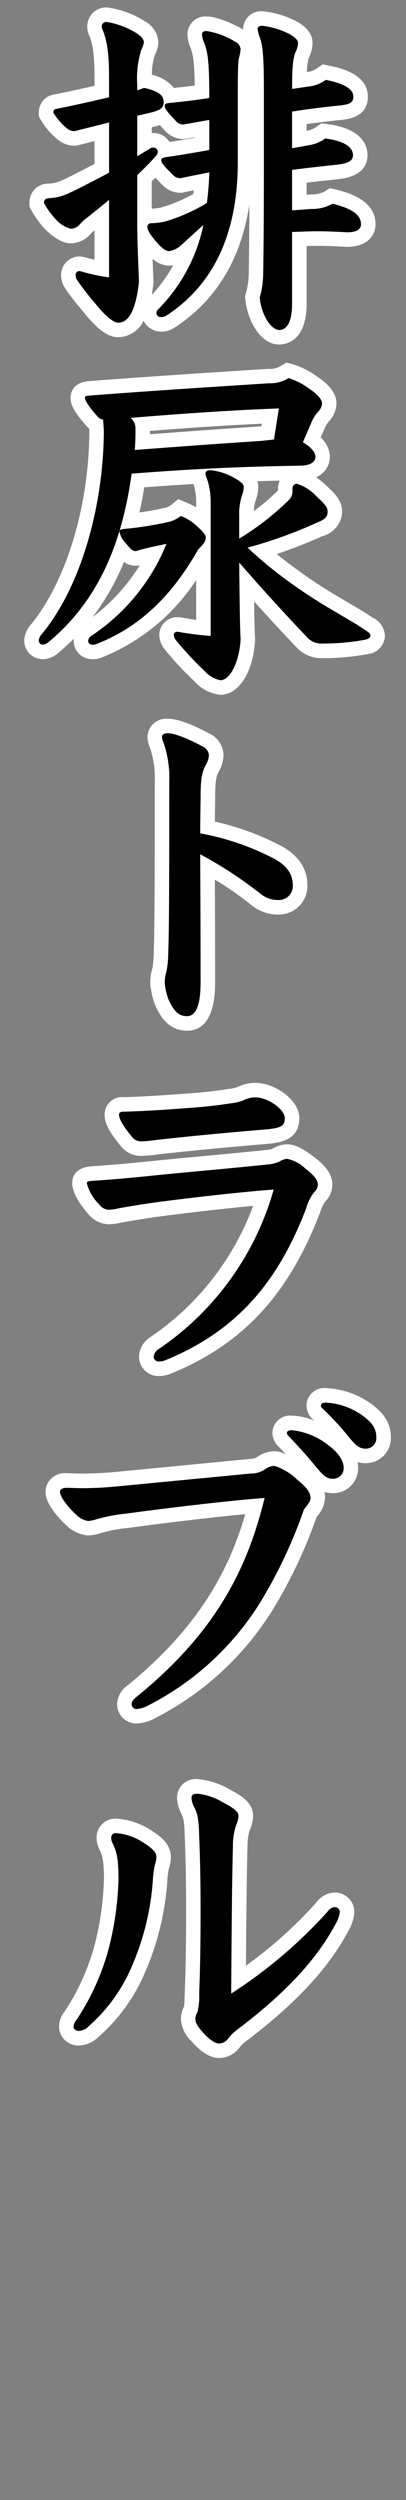
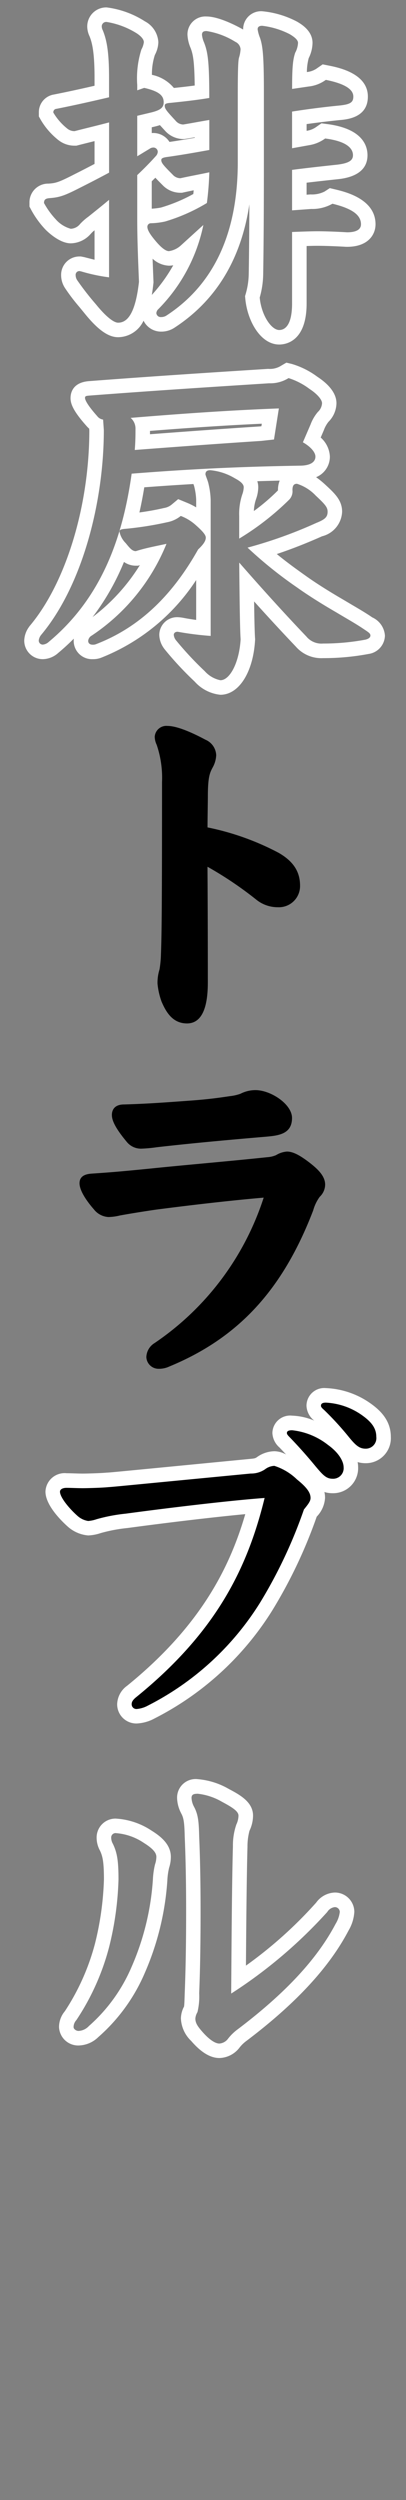
<svg xmlns="http://www.w3.org/2000/svg" id="レイヤー_1" data-name="レイヤー 1" viewBox="0 0 56 344">
  <rect x="0" y="0" width="56" height="344" fill="#808080" stroke="none" />
  <defs>
    <style>.cls-1{fill:#fff;}</style>
  </defs>
-   <path d="M38.515,46.407c-1.718,0-3.405-2.458-3.683-5.369l-.019-.191.054-.185a11.263,11.263,0,0,0,.44-2.935c.095-5.961.095-12.265.095-17.33V12.572c0-4.761-.153-6.06-.476-7.029-.049-.163-.095-.29-.137-.41a3.263,3.263,0,0,1-.25-1.106,1.486,1.486,0,0,1,1.624-1.48,12,12,0,0,1,4.28,1.28c.785.461,1.664,1.1,1.664,2.072a4,4,0,0,1-.459,1.73,11.64,11.64,0,0,0-.35,3.45l1.153-.168a3.9,3.9,0,0,0,1.927-.745l.35-.242.416.084c1.136.227,4.6.919,4.6,3.284,0,1.985-1.894,2.148-3.027,2.245-1.744.174-3.679.416-5.422.677V19.2l1.224-.221a4,4,0,0,0,1.767-.75l.316-.218.38.049c3.9.5,4.713,2.065,4.713,3.3,0,1.941-2.212,2.194-3.046,2.29l-.394.042c-1.462.158-3.2.346-4.96.565v3.612l1.568-.114a4.8,4.8,0,0,0,2.455-.561l.362-.235.419.1c2.017.489,4.7,1.414,4.7,3.805,0,.493-.211,2.1-2.92,2.1-1.736-.1-3.287-.144-4.08-.144-.611,0-1.522.028-2.505.061v8.876C41.291,45.8,39.552,46.407,38.515,46.407ZM16.289,45.4c-.367,0-1.485,0-3.849-2.915l-.752-.919a24.629,24.629,0,0,1-1.861-2.44,2.25,2.25,0,0,1-.394-1.254,1.519,1.519,0,0,1,1.528-1.577h.1l.336.068c.771.2,1.838.471,2.645.641V29.614l-1.2.969a6.686,6.686,0,0,0-1.022.881,2.788,2.788,0,0,1-2.055,1.022c-1.15,0-2.61-1.426-2.772-1.589a11.85,11.85,0,0,1-1.808-2.5l-.117-.219v-.248c0-.685.29-1.53,1.668-1.667,1.249-.084,1.8-.278,3.965-1.384q1.625-.811,3.344-1.726V18.136q-.771.195-1.527.381c-.677.168-1.34.332-1.976.5l-.123.032h-.127a2.556,2.556,0,0,1-1.638-.571l-.087-.07A9.028,9.028,0,0,1,6.488,15.99l-.128-.228V15.5A1.454,1.454,0,0,1,7.6,13.992c2.409-.473,4.722-1,6.445-1.4V10.7c0-3.52-.315-5-.788-6.146a2.119,2.119,0,0,1-.22-.91A1.612,1.612,0,0,1,14.705,2.02a11.815,11.815,0,0,1,4.717,1.743c1.176.782,1.42,1.541,1.42,2.041a3.087,3.087,0,0,1-.367,1.288l-.057.127a11.147,11.147,0,0,0-.484,3.858l.177.04c1.33.3,2.822.808,3.306,2.046l.055,0c1.393-.144,2.89-.3,4.392-.529-.02-4.068-.2-5.266-.648-6.413A4.454,4.454,0,0,1,26.858,4.8a1.463,1.463,0,0,1,1.624-1.527,11.431,11.431,0,0,1,4.475,1.616,2.161,2.161,0,0,1,1.23,1.88,5.637,5.637,0,0,1-.223,1.348,32.913,32.913,0,0,0-.161,4.8v9.409c0,10.094-3.448,17.465-10.246,21.911a2.282,2.282,0,0,1-1.316.4A1.588,1.588,0,0,1,20.569,43.1a1.792,1.792,0,0,1,.582-1.284,22.055,22.055,0,0,0,4.957-7.749l-.5.46A4.109,4.109,0,0,1,23.3,35.558c-.789,0-1.6-.555-2.641-1.8-.263-.313-.5-.61-.7-.9.04,1.722.109,3.445.168,4.926l.041,1.031-.009.076C19.846,41.687,19.1,45.4,16.289,45.4ZM19.93,30a1.479,1.479,0,0,1,.872-.284,9.222,9.222,0,0,0,1.692-.2,23.564,23.564,0,0,0,5.108-2.2c.088-.734.157-1.519.207-2.37l-.579.114c-.719.143-1.432.284-2.131.439l-.108.024h-.109a2.438,2.438,0,0,1-1.763-.773A11.063,11.063,0,0,1,21.5,22.944q-.714.752-1.574,1.578Zm1.208-10.7a1.612,1.612,0,0,1,1.6,1.331l.184-.026c1.744-.244,3.37-.525,4.94-.806V17.693c-.211.037-.422.076-.633.114-.6.108-1.206.216-1.809.313l-.078.013h-.08a2.413,2.413,0,0,1-1.815-.878c-.48-.516-.843-.906-1.108-1.236a5.763,5.763,0,0,1-1.362.455l-1.051.25v3.008l.133-.079A1.9,1.9,0,0,1,21.138,19.3Z" />
  <path class="cls-1" d="M14.705,3.02A11.181,11.181,0,0,1,18.881,4.6c.576.383.961.815.961,1.2a2.733,2.733,0,0,1-.337,1.008,13.122,13.122,0,0,0-.575,4.9v.72l.96-.336c2.112.48,2.687,1.1,2.687,1.969,0,.719-.384,1.1-1.823,1.439l-1.824.433V21.5c.575-.336,1.1-.672,1.679-1.008a.9.9,0,0,1,.529-.192.6.6,0,0,1,.624.576.934.934,0,0,1-.288.624c-.817.912-1.681,1.776-2.544,2.592v6.193c0,2.88.143,6.048.239,8.5-.48,4.225-1.536,5.617-2.88,5.617-.576,0-1.632-.768-3.072-2.545a37.966,37.966,0,0,1-2.544-3.264,1.258,1.258,0,0,1-.24-.719.518.518,0,0,1,.528-.577l.239.048a24.2,24.2,0,0,0,3.841.816V27.5c-.912.769-1.824,1.489-2.832,2.3a7.826,7.826,0,0,0-1.152,1.008,1.731,1.731,0,0,1-1.3.672A4.264,4.264,0,0,1,7.7,30.19a10.983,10.983,0,0,1-1.632-2.256c0-.529.289-.624.768-.672,1.44-.1,2.16-.385,4.32-1.489q1.872-.936,3.889-2.016V16.845c-1.632.431-3.265.816-4.753,1.2a1.583,1.583,0,0,1-1.056-.384A8.071,8.071,0,0,1,7.36,15.5a.46.46,0,0,1,.432-.527c2.688-.529,5.185-1.105,7.249-1.585V10.7c0-3.408-.288-5.137-.864-6.529a1.248,1.248,0,0,1-.144-.527.615.615,0,0,1,.672-.624m21.458.527A11.161,11.161,0,0,1,39.955,4.7c.816.48,1.152.863,1.152,1.2a3.138,3.138,0,0,1-.383,1.345c-.337.96-.433,2.112-.433,4.992l2.3-.336a4.9,4.9,0,0,0,2.351-.912c3.12.624,3.793,1.536,3.793,2.3,0,.816-.432,1.1-2.112,1.249-1.92.191-4.225.48-6.337.815V20.4l2.4-.432a5.04,5.04,0,0,0,2.161-.912c3.024.384,3.839,1.392,3.839,2.3,0,.672-.479,1.1-2.16,1.3-1.775.192-4.032.432-6.24.72v5.568l2.641-.191a5.611,5.611,0,0,0,2.927-.721c2.977.721,3.937,1.68,3.937,2.833,0,.672-.576,1.1-1.92,1.1-1.633-.1-3.217-.144-4.08-.144-.817,0-2.16.048-3.505.1v9.841c0,2.88-.912,3.648-1.776,3.648-1.056,0-2.449-1.968-2.688-4.464a12.333,12.333,0,0,0,.48-3.216c.095-5.953.095-12.338.095-17.33V12.572c0-4.752-.143-6.192-.527-7.344a5.1,5.1,0,0,1-.336-1.2c0-.336.239-.48.624-.48m-7.681.721a10.608,10.608,0,0,1,3.985,1.488,1.216,1.216,0,0,1,.72,1.008,4.8,4.8,0,0,1-.193,1.1c-.1.288-.191.912-.191,5.04v9.409c0,10.129-3.553,16.994-9.793,21.074a1.3,1.3,0,0,1-.769.24.608.608,0,0,1-.672-.528.83.83,0,0,1,.288-.576A23.1,23.1,0,0,0,28.05,30.958c-1.008.912-2.064,1.872-3.12,2.832a3.133,3.133,0,0,1-1.632.768c-.336,0-.912-.288-1.872-1.44-.769-.912-1.1-1.488-1.1-1.92a.482.482,0,0,1,.481-.48,9.983,9.983,0,0,0,1.968-.24,24.637,24.637,0,0,0,5.76-2.544,41.74,41.74,0,0,0,.336-4.225c-1.344.288-2.688.528-3.984.816a1.433,1.433,0,0,1-1.056-.48c-1.3-1.3-1.585-1.632-1.585-2.016,0-.192.1-.336.817-.432,2.064-.288,3.936-.624,5.808-.96V16.509c-1.2.192-2.4.431-3.6.624A1.416,1.416,0,0,1,24.21,16.6c-1.248-1.344-1.488-1.631-1.488-2.063,0-.193.095-.337.816-.385,1.872-.192,3.6-.384,5.328-.672,0-4.944-.192-6.288-.72-7.632A3.5,3.5,0,0,1,27.858,4.8c0-.432.24-.527.624-.527M14.705,1.02a2.62,2.62,0,0,0-2.672,2.624,3.186,3.186,0,0,0,.316,1.341c.362.893.692,2.226.692,5.715v1.1c-1.605.368-3.588.81-5.635,1.212A2.456,2.456,0,0,0,5.36,15.5v.524l.257.456a9.986,9.986,0,0,0,2.277,2.667l.084.075.091.065a3.559,3.559,0,0,0,2.219.758h.254l.246-.064c.633-.163,1.292-.326,1.967-.494l.286-.071v3.139c-.953.5-1.886.981-2.783,1.43C8.109,25.083,7.7,25.2,6.7,25.266l-.033,0-.033,0a2.574,2.574,0,0,0-2.569,2.662v.5l.233.439A12.775,12.775,0,0,0,6.282,31.6c.442.442,2,1.882,3.479,1.882a3.726,3.726,0,0,0,2.709-1.257l.055-.055.051-.059a3.683,3.683,0,0,1,.465-.423v4.053c-.5-.124-.993-.25-1.343-.34l-.052-.013-.054-.011-.239-.048-.194-.039h-.2a2.525,2.525,0,0,0-2.528,2.577,3.242,3.242,0,0,0,.561,1.806A25.77,25.77,0,0,0,10.915,42.2c.227.276.475.578.75.916,1.84,2.27,3.267,3.283,4.624,3.283A3.914,3.914,0,0,0,19.8,44.125a2.684,2.684,0,0,0,2.443,1.506,3.288,3.288,0,0,0,1.879-.577c5.7-3.728,9.146-9.414,10.273-16.941-.011,3.135-.035,6.409-.086,9.581a10.422,10.422,0,0,1-.4,2.686l-.108.37.036.384c.3,3.083,2.127,6.273,4.679,6.273.886,0,3.776-.407,3.776-5.648V33.851c.591-.017,1.118-.029,1.505-.029.778,0,2.306.043,3.963.14l.058,0h.059c2.893,0,3.92-1.672,3.92-3.1,0-3.454-4.114-4.449-5.466-4.777l-.838-.2-.723.47a3.856,3.856,0,0,1-1.907.4h-.02l-.055,0-.5.036V25.139c1.45-.173,2.865-.326,4.069-.456l.386-.041c1.807-.207,3.945-.943,3.945-3.285,0-1.336-.726-3.671-5.587-4.288l-.761-.1-.63.436A3.064,3.064,0,0,1,42.3,18l-.009,0v-.926c1.492-.21,3.076-.4,4.536-.548,1.05-.09,3.913-.336,3.913-3.239,0-3.185-4.065-4-5.4-4.265l-.832-.166-.7.482a2.911,2.911,0,0,1-1.481.575A7.681,7.681,0,0,1,42.579,8a4.883,4.883,0,0,0,.528-2.1c0-1.666-1.553-2.58-2.138-2.923a12.866,12.866,0,0,0-4.806-1.429,2.47,2.47,0,0,0-2.624,2.48v.04l-.044-.026-.023-.015-.024-.013c-.728-.41-3.237-1.745-4.966-1.745A2.467,2.467,0,0,0,25.858,4.8a5.265,5.265,0,0,0,.436,1.811c.348.9.521,1.92.562,5.157-.969.13-1.934.238-2.872.336a5.35,5.35,0,0,0-3.03-1.807,8.555,8.555,0,0,1,.394-2.7l.039-.085a3.982,3.982,0,0,0,.455-1.7A3.465,3.465,0,0,0,19.99,2.939,12.7,12.7,0,0,0,14.705,1.02ZM20.93,17.514l.285-.067c.214-.05.511-.12.842-.23.2.221.42.46.666.725a3.407,3.407,0,0,0,2.543,1.191h.159l.157-.025q.642-.1,1.284-.22v.074c-1.123.2-2.28.392-3.491.569a2.637,2.637,0,0,0-2.237-1.23c-.07,0-.139,0-.208.008v-.8Zm0,7.432q.255-.249.5-.492c.279.3.607.629.984,1.006a3.4,3.4,0,0,0,2.47,1.065H25.1l.215-.047c.461-.1.928-.2,1.4-.293-.015.173-.032.343-.049.51a22.186,22.186,0,0,1-4.452,1.861,9.148,9.148,0,0,1-1.284.159V24.946Zm.01,15.631c.11-.631.172-1.183.216-1.569l.017-.152-.006-.152-.038-.957c-.027-.674-.056-1.4-.083-2.149a3.529,3.529,0,0,0,2.252.96,3.1,3.1,0,0,0,.6-.059,21.89,21.89,0,0,1-2.953,4.078Z" />
-   <path d="M30.4,94.6a4.818,4.818,0,0,1-2.843-1.519,46.956,46.956,0,0,1-4.09-4.388,2.388,2.388,0,0,1-.5-1.334A1.449,1.449,0,0,1,24.5,85.927a4.856,4.856,0,0,1,.773.106c.577.1,1.546.275,2.788.392V76.34c-3.77,6.591-8.478,10.91-14.385,13.2a1.952,1.952,0,0,1-.889.163,1.526,1.526,0,0,1-1.624-1.528,1.863,1.863,0,0,1,.9-1.534,27.081,27.081,0,0,0,9.215-10.429c-.769.168-1.51.346-2.232.578l-.148.048h-.158a2.657,2.657,0,0,1-2.033-1.3A30.721,30.721,0,0,1,7.376,89.088,2.3,2.3,0,0,1,5.92,89.7a1.559,1.559,0,0,1-1.576-1.576,2.4,2.4,0,0,1,.5-1.321l.066-.09c5.108-6.094,8.408-16.9,8.408-27.535l-.05-.734a2.5,2.5,0,0,1-.622-.536c-1.92-2.151-1.92-2.849-1.92-3.147,0-1.2,1.122-1.286,1.6-1.326,8.958-.682,16.983-1.194,23.432-1.605l1.3-.083a3.767,3.767,0,0,0,2.251-.587l.343-.2.387.091a10.518,10.518,0,0,1,3.191,1.621c.821.535,2.188,1.606,2.188,2.809a2.74,2.74,0,0,1-.868,1.907,4.959,4.959,0,0,0-.8,1.41l-.725,1.682a3.13,3.13,0,0,1,1.477,2.346c0,1.087-.83,2.248-3.16,2.248-2.766.046-5.359.113-7.894.206a2.18,2.18,0,0,1,1.164,1.77,4.023,4.023,0,0,1-.242,1.276,7.43,7.43,0,0,0-.382,2.709v1.218a31.461,31.461,0,0,0,5.2-4.221c.1-.1.147-.192.147-.6,0-1.73,1.243-1.865,1.624-1.865,1.254,0,3.2,1.829,3.28,1.906,1.38,1.282,1.945,1.908,1.945,2.935,0,1.475-1.07,2.026-2.166,2.464a65.268,65.268,0,0,1-7.87,2.953,60.024,60.024,0,0,0,5.386,4.182c1.409,1.006,3.291,2.2,5.3,3.36.438.263.849.5,1.245.737.946.556,1.84,1.081,2.61,1.607l.094.062c.756.5,1.3.867,1.3,1.676,0,.286-.109,1.242-1.5,1.552a32.419,32.419,0,0,1-6.027.552,3.656,3.656,0,0,1-3.01-1.253c-2.368-2.479-4.94-5.28-7.532-8.2.041,4.09.087,6.71.164,7.813l0,.064,0,.063C33.957,91.842,32.367,94.6,30.4,94.6ZM25.311,70.065A7.628,7.628,0,0,1,27.7,71.533c.127.112.246.22.359.325V68.781a9.79,9.79,0,0,0-.263-1.936,4.58,4.58,0,0,0-.215-.681c-.08-.214-.153-.418-.2-.6-2.695.147-5.43.331-8.344.555A55.124,55.124,0,0,1,17.9,71.689a41.716,41.716,0,0,0,4.937-.81,3.2,3.2,0,0,0,1.457-.658l.463-.386ZM19.628,58.373a3.381,3.381,0,0,1,.061.664c0,.457,0,1.07-.029,1.8C25.931,60.356,31,60,35.953,59.671l.973-.106.364-2.315C32.2,57.459,26.52,57.82,19.628,58.373Z" />
  <path class="cls-1" d="M39.812,52.028a9.625,9.625,0,0,1,2.879,1.488c1.1.72,1.729,1.488,1.729,1.968a1.761,1.761,0,0,1-.576,1.2,5.785,5.785,0,0,0-1.009,1.728l-1.056,2.448c1.1.624,1.729,1.392,1.729,1.968,0,.816-.817,1.248-2.16,1.248-8.642.144-15.266.48-23.187,1.1-1.2,8.5-3.984,16.945-11.425,23.138a1.4,1.4,0,0,1-.816.384.555.555,0,0,1-.576-.576,1.508,1.508,0,0,1,.336-.768c5.713-6.817,8.641-18.338,8.641-28.178l-.1-1.441a1.231,1.231,0,0,1-.816-.48c-1.2-1.343-1.68-2.16-1.68-2.5,0-.288.192-.288.768-.336,9.456-.72,17.857-1.248,24.626-1.68a4.719,4.719,0,0,0,2.689-.72M38.467,56.2c-6.529.24-13.442.72-20.449,1.3a1.93,1.93,0,0,1,.671,1.537c0,.671,0,1.68-.1,2.88,6.913-.528,12.289-.912,17.426-1.248l1.776-.192.672-4.273M29.01,64.7a8,8,0,0,1,3.36,1.1c.912.48,1.248.864,1.248,1.248a3.132,3.132,0,0,1-.191.96,8.415,8.415,0,0,0-.433,3.025V74.11a37.061,37.061,0,0,0,6.913-5.377,1.648,1.648,0,0,0,.432-1.3c0-.625.192-.865.624-.865a6.085,6.085,0,0,1,2.593,1.633c1.343,1.248,1.632,1.631,1.632,2.208,0,.72-.336,1.056-1.537,1.536a61.943,61.943,0,0,1-9.505,3.408,57.862,57.862,0,0,0,6.817,5.473c1.345.96,3.217,2.16,5.377,3.408,1.44.864,2.736,1.584,3.792,2.3.721.48.96.624.96.912s-.288.48-.72.576a31.468,31.468,0,0,1-5.809.528,2.685,2.685,0,0,1-2.3-.96c-3.072-3.216-6.289-6.768-9.266-10.177.049,5.377.1,9.169.193,10.561C32.994,91.2,31.7,93.6,30.4,93.6a3.945,3.945,0,0,1-2.16-1.248,45.487,45.487,0,0,1-3.984-4.273,1.391,1.391,0,0,1-.288-.72c0-.24.192-.432.528-.432a43.555,43.555,0,0,0,4.561.576V68.781a10.715,10.715,0,0,0-.288-2.16c-.1-.48-.336-.96-.433-1.344,0-.336.144-.576.672-.576M24.93,70.99a6.618,6.618,0,0,1,2.112,1.3c.864.768,1.344,1.3,1.344,1.68,0,.432-.288.912-1.056,1.632-3.408,6.048-7.825,10.609-14.018,13.009a1.12,1.12,0,0,1-.527.1c-.432,0-.624-.24-.624-.528a.925.925,0,0,1,.48-.72A27.623,27.623,0,0,0,22.962,74.83c-1.536.336-2.881.576-4.225,1.008-.48,0-.816-.384-1.392-1.1a3.05,3.05,0,0,1-.864-1.584c0-.24.192-.336.768-.384a46.2,46.2,0,0,0,5.809-.912,4.182,4.182,0,0,0,1.872-.864M39.5,49.9l-.687.4a2.881,2.881,0,0,1-1.819.455l-1.293.083c-6.451.411-14.479.923-23.352,1.6l-.1.008c-2.274.185-2.519,1.686-2.519,2.322,0,.716.265,1.675,2.188,3.829a3.736,3.736,0,0,0,.386.389l.018.265C12.308,69.638,9.1,80.162,4.147,86.074l-.072.085-.061.093a3.362,3.362,0,0,0-.67,1.875A2.548,2.548,0,0,0,5.92,90.7a3.27,3.27,0,0,0,2.1-.846q1.153-.962,2.163-1.981a2.585,2.585,0,0,0-.018.3A2.521,2.521,0,0,0,12.785,90.7a3.108,3.108,0,0,0,1.314-.256,27.908,27.908,0,0,0,12.96-10.634v5.492c-.686-.091-1.236-.189-1.614-.256a5.387,5.387,0,0,0-.947-.122,2.455,2.455,0,0,0-2.528,2.432A3.265,3.265,0,0,0,22.6,89.19l.04.06.044.057a45.776,45.776,0,0,0,4.173,4.483A5.49,5.49,0,0,0,30.4,95.6c2.551,0,4.517-3.083,4.781-7.5l.008-.128-.009-.128c-.058-.845-.1-2.75-.131-5.089,1.99,2.209,3.94,4.315,5.762,6.224a4.653,4.653,0,0,0,3.75,1.578A33.31,33.31,0,0,0,50.744,90l.032-.006.031-.007a2.611,2.611,0,0,0,2.285-2.528,2.963,2.963,0,0,0-1.749-2.508l-.1-.069c-.78-.532-1.687-1.065-2.648-1.63-.393-.231-.8-.472-1.223-.724C45.356,81.36,43.5,80.187,42.125,79.2c-1.413-1-2.669-1.918-3.948-2.965,2.02-.673,4.066-1.475,6.252-2.445a3.634,3.634,0,0,0,2.759-3.379c0-1.565-1-2.5-2.271-3.674A12.373,12.373,0,0,0,43.6,65.662a3.051,3.051,0,0,0,1.9-2.833,3.712,3.712,0,0,0-1.268-2.624l.432-1a4.072,4.072,0,0,1,.644-1.164,3.71,3.71,0,0,0,1.1-2.556c0-1.59-1.434-2.859-2.636-3.643a11.209,11.209,0,0,0-3.514-1.76L39.5,49.9ZM20.689,59.292c5.9-.466,10.907-.787,15.423-.99l-.055.351-.212.023c-4.652.3-9.4.642-15.158,1.076,0-.164,0-.318,0-.46Zm14.8,6.923q1.52-.047,3.088-.083a3.443,3.443,0,0,0-.235,1.306v.038a27.713,27.713,0,0,1-3.326,2.844,5.55,5.55,0,0,1,.311-1.673,5.053,5.053,0,0,0,.294-1.594,2.653,2.653,0,0,0-.132-.838ZM19.9,67.053c2.345-.176,4.578-.326,6.777-.452a3.369,3.369,0,0,1,.134.415l.005.027.006.026a8.733,8.733,0,0,1,.238,1.712v1.032a9.7,9.7,0,0,0-1.368-.673l-1.115-.459-.926.772a2.182,2.182,0,0,1-1.012.445c-1.183.273-2.267.462-3.411.618.274-1.2.492-2.362.672-3.463ZM12.773,84.905A33.255,33.255,0,0,0,17.1,77.322a2.815,2.815,0,0,0,1.64.516h.314l.237-.076a26.393,26.393,0,0,1-6.515,7.143Z" />
  <path d="M25.794,140.823c-1.959,0-2.874-1.519-3.511-3.006a10.021,10.021,0,0,1-.557-2.463A6.154,6.154,0,0,1,22,133.4a14.159,14.159,0,0,0,.2-2.1l.006-.126c.1-2.712.143-6.763.143-23.567a14.053,14.053,0,0,0-.727-5.092l-.042-.1a2.7,2.7,0,0,1-.239-1.048,1.606,1.606,0,0,1,1.767-1.48c1.394,0,3.611,1.03,5.225,1.894a2.422,2.422,0,0,1,1.488,2.131,3.806,3.806,0,0,1-.488,1.693c-.376.71-.664,1.253-.664,4.019,0,.385-.008.915-.017,1.555-.01.756-.024,1.668-.029,2.671a36.339,36.339,0,0,1,9.8,3.492c2.025,1.157,2.964,2.592,2.964,4.523a2.918,2.918,0,0,1-3.064,2.968,4.7,4.7,0,0,1-3.008-1.069,50.67,50.67,0,0,0-6.694-4.5c0,.73.007,1.5.012,2.377.013,2.794.033,6.649.033,13.569C28.666,138.937,27.7,140.823,25.794,140.823Z" />
-   <path class="cls-1" d="M23.105,100.892c1.2,0,3.409,1.056,4.753,1.776a1.475,1.475,0,0,1,.96,1.249,2.934,2.934,0,0,1-.383,1.248c-.433.815-.769,1.487-.769,4.464,0,.96-.048,2.832-.048,5.04a35.91,35.91,0,0,1,10.32,3.553c1.681.96,2.449,2.064,2.449,3.648a1.916,1.916,0,0,1-2.064,1.968,3.7,3.7,0,0,1-2.4-.864,57.222,57.222,0,0,0-8.305-5.425c0,3.5.048,6.817.048,17.666,0,3.5-.816,4.608-1.872,4.608-1.152,0-1.872-.719-2.592-2.4a8.907,8.907,0,0,1-.48-2.16,5.084,5.084,0,0,1,.24-1.584,13.589,13.589,0,0,0,.24-2.449c.1-2.64.144-6.384.144-23.617a15.013,15.013,0,0,0-.769-5.377,2.38,2.38,0,0,1-.239-.864c0-.24.288-.48.767-.48m0-2a2.607,2.607,0,0,0-2.767,2.48,3.649,3.649,0,0,0,.306,1.407l.037.1a12.991,12.991,0,0,1,.665,4.735c0,16.788-.044,20.832-.143,23.545l0,.1a17.583,17.583,0,0,1-.146,1.832,7.167,7.167,0,0,0-.33,2.175v.091l.008.09a10.982,10.982,0,0,0,.6,2.682l.016.043.018.042c.423.988,1.547,3.612,4.43,3.612,1.766,0,3.872-1.146,3.872-6.608,0-6.922-.019-10.767-.034-13.574q0-.315,0-.613a45.563,45.563,0,0,1,5.038,3.5l.02.017.021.016a5.706,5.706,0,0,0,3.615,1.275,3.929,3.929,0,0,0,4.064-3.968c0-2.3-1.131-4.057-3.457-5.385a36.6,36.6,0,0,0-9.3-3.429c.006-.685.015-1.312.023-1.858.009-.645.017-1.181.017-1.569,0-2.518.225-2.941.536-3.528l.012-.022.011-.023a4.77,4.77,0,0,0,.593-2.139,3.394,3.394,0,0,0-2.038-3.024c-2.484-1.328-4.393-2-5.675-2Z" />
  <path d="M21.905,188.343a1.68,1.68,0,0,1-1.719-1.624,2.352,2.352,0,0,1,1.13-1.912A38.432,38.432,0,0,0,36.37,164.792c-4.016.343-9.327.933-14.863,1.653-1.7.243-4.036.627-4.983.807a7.109,7.109,0,0,1-1.579.209,2.729,2.729,0,0,1-1.988-1.047c-.605-.687-1.988-2.389-1.988-3.6s1.214-1.294,1.8-1.334c2.842-.189,4.313-.326,7.794-.669,2.37-.246,4.9-.482,7.478-.722,2.942-.275,5.943-.554,8.835-.861a3.573,3.573,0,0,0,1.209-.287,3.331,3.331,0,0,1,1.489-.487c.808,0,1.722.449,3.154,1.551,1.1.858,2.119,1.812,2.119,3a2.344,2.344,0,0,1-.709,1.637l-.076.088a5.772,5.772,0,0,0-.857,1.8l-.057.152c-4.2,10.852-10.3,17.436-19.8,21.351A3.32,3.32,0,0,1,21.905,188.343Zm-2.4-30.29a2.512,2.512,0,0,1-2.039-.955c-1.805-2.164-2.033-3.109-2.033-3.694,0-.43.163-1.432,1.672-1.432,3.092-.088,5.461-.261,8.461-.479l.636-.046c2.579-.184,4.138-.415,5.39-.6l.1-.016a6.359,6.359,0,0,0,1.475-.331,4.53,4.53,0,0,1,2.08-.5c2.1,0,5.032,1.932,5.032,3.832,0,2.256-1.938,2.429-3.647,2.581-5.906.5-10.382.925-14.523,1.389l-.552.065A19.294,19.294,0,0,1,19.505,158.053Z" />
-   <path class="cls-1" d="M35.251,151c1.728,0,4.032,1.681,4.032,2.832s-.576,1.393-2.736,1.584c-5.137.433-9.841.865-14.545,1.392-1.248.145-1.969.241-2.5.241a1.541,1.541,0,0,1-1.3-.624c-1.2-1.44-1.776-2.449-1.776-3.025,0-.336.144-.432.672-.432,3.361-.1,5.857-.287,9.169-.528,2.688-.192,4.272-.432,5.569-.624a7.253,7.253,0,0,0,1.679-.384A3.692,3.692,0,0,1,35.251,151m4.32,8.449a5.066,5.066,0,0,1,2.544,1.344c.864.672,1.729,1.44,1.729,2.208a1.5,1.5,0,0,1-.529,1.057,6.892,6.892,0,0,0-1.1,2.255c-3.6,9.313-8.881,16.514-19.249,20.787a2.445,2.445,0,0,1-1.057.239.682.682,0,0,1-.719-.624,1.428,1.428,0,0,1,.719-1.1,39.423,39.423,0,0,0,15.842-21.938c-4.417.336-10.465,1.009-16.369,1.777-1.681.239-4.033.624-5.041.816a6.209,6.209,0,0,1-1.392.191,1.715,1.715,0,0,1-1.248-.719,6.266,6.266,0,0,1-1.728-2.929c0-.24.143-.288.864-.336,2.88-.192,4.416-.336,7.824-.672,5.089-.528,10.9-1.008,16.322-1.584a4.306,4.306,0,0,0,1.632-.432,2.3,2.3,0,0,1,.96-.336M35.251,149a5.576,5.576,0,0,0-2.494.583,5.861,5.861,0,0,1-1.211.255l-.1.015c-1.235.183-2.773.411-5.313.592l-.639.047c-2.979.217-5.334.388-8.42.476a2.389,2.389,0,0,0-2.64,2.432c0,1.134.67,2.421,2.24,4.305l.025.03.025.029a3.5,3.5,0,0,0,2.782,1.285,19.881,19.881,0,0,0,2.172-.189l.554-.065c4.124-.462,8.593-.89,14.484-1.386,1.714-.152,4.568-.405,4.568-3.577,0-2.488-3.4-4.832-6.032-4.832Zm4.32,8.449a4.161,4.161,0,0,0-1.98.616,3.4,3.4,0,0,1-.8.161c-2.911.308-5.931.59-8.851.862-2.629.245-5.112.477-7.494.724-3.458.341-4.924.477-7.751.665-2.257.152-2.731,1.352-2.731,2.332,0,1.422,1.211,3.1,2.227,4.25a3.759,3.759,0,0,0,2.749,1.4,8.154,8.154,0,0,0,1.811-.236c.891-.169,3.206-.549,4.9-.791,4.826-.628,9.491-1.157,13.264-1.509a37.455,37.455,0,0,1-14.143,18.036l-.026.018-.027.019a3.343,3.343,0,0,0-1.542,2.721,2.676,2.676,0,0,0,2.719,2.624,4.469,4.469,0,0,0,1.875-.413c9.743-4.031,16-10.785,20.3-21.892l.06-.154A6.112,6.112,0,0,1,44.8,165.4l.09-.1a3.343,3.343,0,0,0,.952-2.291c0-1.841-1.627-3.107-2.5-3.787-1.632-1.255-2.723-1.765-3.772-1.765Z" />
  <path d="M18.833,236.151a1.656,1.656,0,0,1-1.672-1.672,2.268,2.268,0,0,1,1-1.74c11.187-9.056,15-17.912,17.025-25.521-4.908.422-12.222,1.3-17.706,2.042a22.1,22.1,0,0,0-3.9.741,5.236,5.236,0,0,1-1.417.276,3.781,3.781,0,0,1-2.092-.913c-.3-.26-2.8-2.508-2.8-4.119,0-.736.6-1.528,1.913-1.528.275,0,.626.01,1,.022.41.012.852.026,1.253.026.5,0,2.51-.05,3.406-.14.534-.033,1.124-.09,6.773-.635l12.864-1.237c.991-.09,1.13-.16,1.509-.413a3.268,3.268,0,0,1,1.851-.648c.968,0,2.574,1.14,3.751,2.1,1.59,1.273,2.241,2.236,2.241,3.321a3.393,3.393,0,0,1-1.03,2.085,66.172,66.172,0,0,1-6.086,12.853,40.039,40.039,0,0,1-15.841,14.512A4.938,4.938,0,0,1,18.833,236.151Zm27.026-31.682c-1.366,0-2.1-.875-3.117-2.086-1.087-1.322-2.264-2.643-3.508-3.934a1.786,1.786,0,0,1-.663-1.269c0-.141.048-1.384,1.72-1.384a10.631,10.631,0,0,1,5.544,2.216c1.6,1.148,2.561,2.6,2.561,3.872A2.45,2.45,0,0,1,45.859,204.469Zm4.561-4.129c-1.375,0-2.185-.87-3.178-2.1a40.213,40.213,0,0,0-3.223-3.505,1.718,1.718,0,0,1-.744-1.3c0-.661.438-1.432,1.672-1.432a10.376,10.376,0,0,1,5.26,1.7c1.336.89,2.7,2.062,2.7,4A2.452,2.452,0,0,1,50.42,200.34Z" />
  <path class="cls-1" d="M44.947,193a9.437,9.437,0,0,1,4.7,1.536c1.584,1.056,2.256,1.968,2.256,3.168a1.454,1.454,0,0,1-1.488,1.632c-.864,0-1.392-.48-2.4-1.728a41.468,41.468,0,0,0-3.312-3.6c-.337-.288-.433-.432-.433-.576,0-.336.288-.432.672-.432M40.291,196.8a9.66,9.66,0,0,1,4.944,2.016c1.536,1.1,2.161,2.3,2.161,3.072a1.451,1.451,0,0,1-1.537,1.585c-.864,0-1.343-.529-2.351-1.729-1.105-1.344-2.3-2.688-3.553-3.984-.288-.288-.384-.432-.384-.576,0-.288.288-.384.72-.384m-2.448,4.9a7.962,7.962,0,0,1,3.12,1.872c1.44,1.153,1.872,1.873,1.872,2.545,0,.432-.288.816-.912,1.584a66.168,66.168,0,0,1-6.048,12.817,39.043,39.043,0,0,1-15.458,14.161,3.9,3.9,0,0,1-1.584.48.652.652,0,0,1-.672-.672c0-.288.145-.576.624-.96,11.089-8.977,15.361-17.81,17.714-27.41-5.185.384-13.825,1.44-19.154,2.16a23.247,23.247,0,0,0-4.033.768,4.458,4.458,0,0,1-1.151.24,2.847,2.847,0,0,1-1.44-.672c-1.2-1.056-2.449-2.592-2.449-3.36,0-.24.241-.528.913-.528.576,0,1.488.048,2.255.048.481,0,2.545-.048,3.505-.144.768-.048,1.632-.144,19.634-1.872a3.422,3.422,0,0,0,1.968-.577,2.272,2.272,0,0,1,1.3-.48M44.947,191a2.444,2.444,0,0,0-2.672,2.432,2.711,2.711,0,0,0,1.075,2.046,8.645,8.645,0,0,0-3.059-.686,2.449,2.449,0,0,0-2.72,2.384,2.8,2.8,0,0,0,.971,1.991q.463.481.918.973a3.385,3.385,0,0,0-1.617-.452,4.244,4.244,0,0,0-2.406.817c-.231.154-.267.177-1.039.248L21.52,202c-5.631.543-6.219.6-6.7.629l-.038,0-.037,0c-.849.085-2.831.134-3.306.134-.391,0-.823-.014-1.223-.026s-.748-.022-1.032-.022a2.642,2.642,0,0,0-2.913,2.528c0,1.958,2.394,4.216,3.127,4.861a4.842,4.842,0,0,0,2.762,1.171,6.18,6.18,0,0,0,1.73-.325,21.437,21.437,0,0,1,3.718-.7c4.962-.67,11.419-1.453,16.224-1.907-2.082,7.131-6.01,15.285-16.306,23.621a3.249,3.249,0,0,0-1.366,2.514,2.643,2.643,0,0,0,2.672,2.672,5.671,5.671,0,0,0,2.48-.691,41.022,41.022,0,0,0,16.246-14.871,66.739,66.739,0,0,0,6.127-12.9,4.055,4.055,0,0,0,1.149-2.584,3.6,3.6,0,0,0-.091-.807,3.645,3.645,0,0,0,1.115.167,3.445,3.445,0,0,0,3.537-3.585,3.642,3.642,0,0,0-.07-.7,3.814,3.814,0,0,0,1.094.155,3.445,3.445,0,0,0,3.488-3.632c0-2.424-1.681-3.856-3.147-4.832A11.454,11.454,0,0,0,44.947,191Z" />
-   <path d="M30.258,282.183c-.933,0-1.995-.682-3.156-2.026a3.536,3.536,0,0,1-1.156-2.43,2.905,2.905,0,0,1,.394-1.312,10.058,10.058,0,0,0,.118-1.7l.017-.482c.129-3.217.191-6.878.191-11.2,0-3.921-.062-7.283-.191-10.278-.048-2.039-.141-2.853-.6-3.693a3.88,3.88,0,0,1-.458-1.679c0-.369.131-1.576,1.816-1.576a9.4,9.4,0,0,1,3.82,1.216c1.67.887,2.844,1.6,2.844,2.808a3.851,3.851,0,0,1-.375,1.607,7.9,7.9,0,0,0-.393,2.651c-.126,4.4-.179,11.806-.222,17.757l0,.566a62.029,62.029,0,0,0,11.483-9.99,2.3,2.3,0,0,1,1.808-1.013,1.693,1.693,0,0,1,1.673,1.671,4.725,4.725,0,0,1-.681,2.08c-2.6,4.956-7.108,9.806-13.782,14.848a5.606,5.606,0,0,0-1.138,1.087A2.635,2.635,0,0,1,30.258,282.183Zm-19.442-1.728a1.65,1.65,0,0,1-1.671-1.528,2.419,2.419,0,0,1,.616-1.6,32.44,32.44,0,0,0,4.318-9.667,41.63,41.63,0,0,0,1.258-9.038c0-2.627-.206-3.5-.669-4.464a2.667,2.667,0,0,1-.339-1.345A1.608,1.608,0,0,1,16,251.237a8.592,8.592,0,0,1,4.366,1.492c1.09.678,2.2,1.535,2.2,2.772a3.872,3.872,0,0,1-.2,1.207l-.03.111a10.171,10.171,0,0,0-.255,1.857,36.973,36.973,0,0,1-3.015,12.356,23.611,23.611,0,0,1-6.181,8.524A3.039,3.039,0,0,1,10.816,280.455Z" />
  <path class="cls-1" d="M27.234,246.812a8.468,8.468,0,0,1,3.361,1.1c1.536.815,2.3,1.343,2.3,1.919a2.905,2.905,0,0,1-.288,1.2,8.8,8.8,0,0,0-.479,3.024c-.145,5.04-.193,13.873-.24,20.257A65.625,65.625,0,0,0,45.14,263.085a1.4,1.4,0,0,1,1.055-.671.686.686,0,0,1,.673.671,4.025,4.025,0,0,1-.576,1.633c-2.5,4.752-6.817,9.457-13.489,14.5a6.758,6.758,0,0,0-1.345,1.3,1.63,1.63,0,0,1-1.2.672c-.624,0-1.487-.624-2.4-1.68-.72-.816-.912-1.248-.912-1.776a2,2,0,0,1,.288-.864,9.072,9.072,0,0,0,.24-2.592c.144-3.6.192-7.441.192-11.233,0-3.5-.048-6.961-.192-10.321-.048-2.065-.144-3.072-.72-4.129a2.853,2.853,0,0,1-.336-1.2c0-.432.24-.576.816-.576M16,252.237a7.9,7.9,0,0,1,3.841,1.344c1.391.864,1.727,1.44,1.727,1.92a3.312,3.312,0,0,1-.191,1.056,11.153,11.153,0,0,0-.288,2.064,35.8,35.8,0,0,1-2.929,12,22.7,22.7,0,0,1-5.9,8.161,2.07,2.07,0,0,1-1.441.672c-.288,0-.671-.24-.671-.528a1.426,1.426,0,0,1,.383-.96,33.18,33.18,0,0,0,4.513-10.033,42.855,42.855,0,0,0,1.3-9.313c0-2.592-.191-3.7-.768-4.9a1.733,1.733,0,0,1-.24-.913.61.61,0,0,1,.672-.575m11.233-7.425a2.555,2.555,0,0,0-2.816,2.576,4.78,4.78,0,0,0,.516,2.029l.03.066.034.063c.337.618.431,1.249.476,3.217.13,3.021.192,6.368.192,10.275,0,4.307-.062,7.955-.191,11.152l-.016.5c-.018.553-.038,1.175-.078,1.411a3.622,3.622,0,0,0-.435,1.629,4.513,4.513,0,0,0,1.413,3.1c1.365,1.58,2.645,2.356,3.9,2.356a3.609,3.609,0,0,0,2.8-1.471,4.816,4.816,0,0,1,.946-.9c6.8-5.135,11.4-10.1,14.06-15.166a5.721,5.721,0,0,0,.8-2.563,2.675,2.675,0,0,0-2.673-2.671,3.3,3.3,0,0,0-2.586,1.384,58.573,58.573,0,0,1-9.691,8.674c.042-5.673.1-12.295.212-16.354a8.382,8.382,0,0,1,.28-2.21l.02-.041.008-.017a4.891,4.891,0,0,0,.46-2.014c0-1.9-1.866-2.889-3.365-3.686a10.244,10.244,0,0,0-4.3-1.338ZM16,250.237a2.6,2.6,0,0,0-2.672,2.575,3.679,3.679,0,0,0,.452,1.809c.38.791.556,1.568.556,4a41.2,41.2,0,0,1-1.229,8.8,31.476,31.476,0,0,1-4.164,9.326,3.369,3.369,0,0,0-.8,2.182,2.643,2.643,0,0,0,2.671,2.528,4.011,4.011,0,0,0,2.742-1.153,24.572,24.572,0,0,0,6.425-8.854,38.007,38.007,0,0,0,3.1-12.681,9.322,9.322,0,0,1,.233-1.722l.02-.074a4.848,4.848,0,0,0,.231-1.47c0-1.737-1.428-2.847-2.672-3.619a9.932,9.932,0,0,0-4.9-1.645Z" />
</svg>